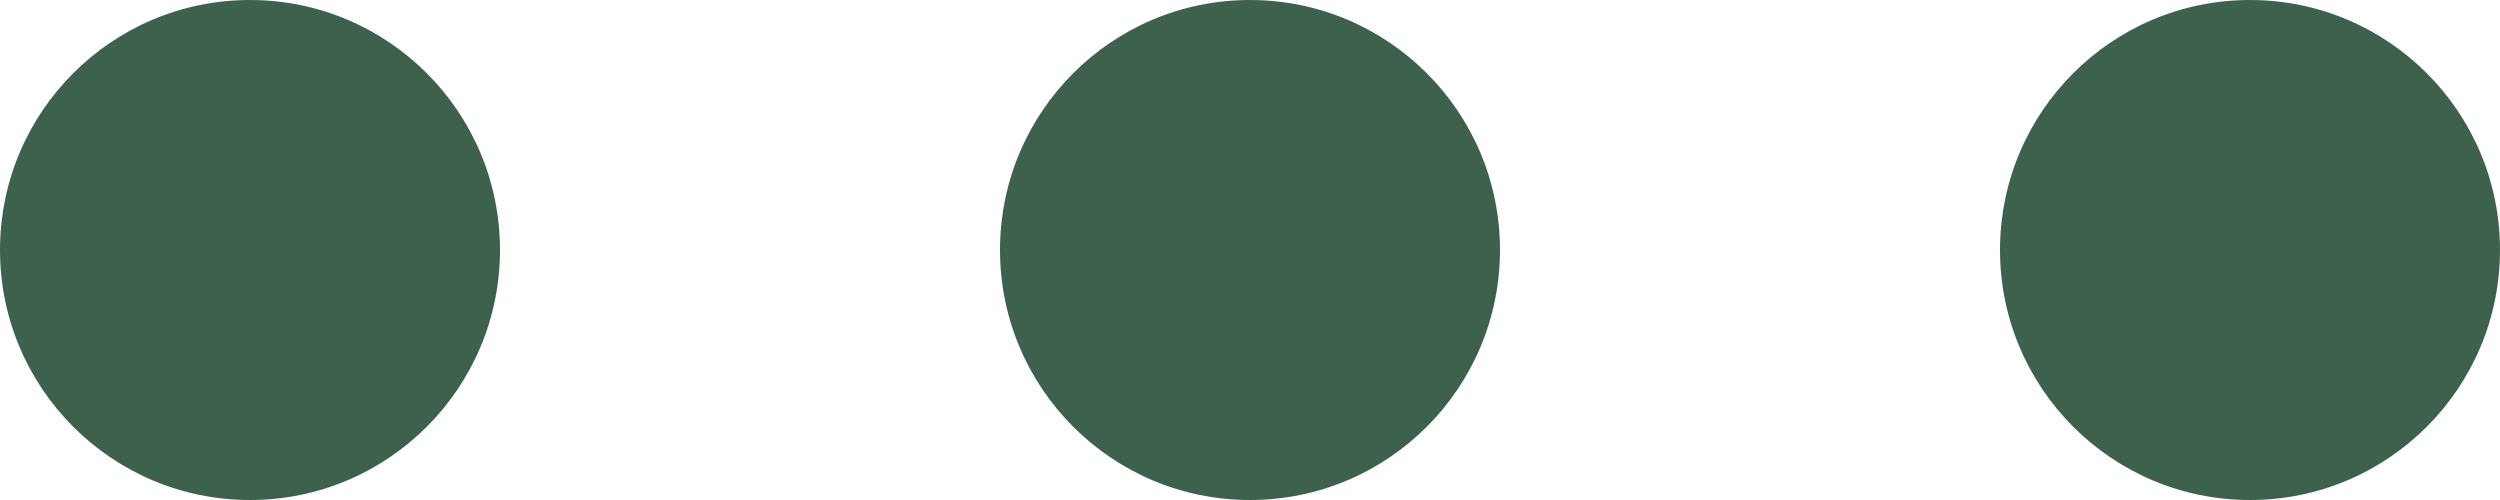
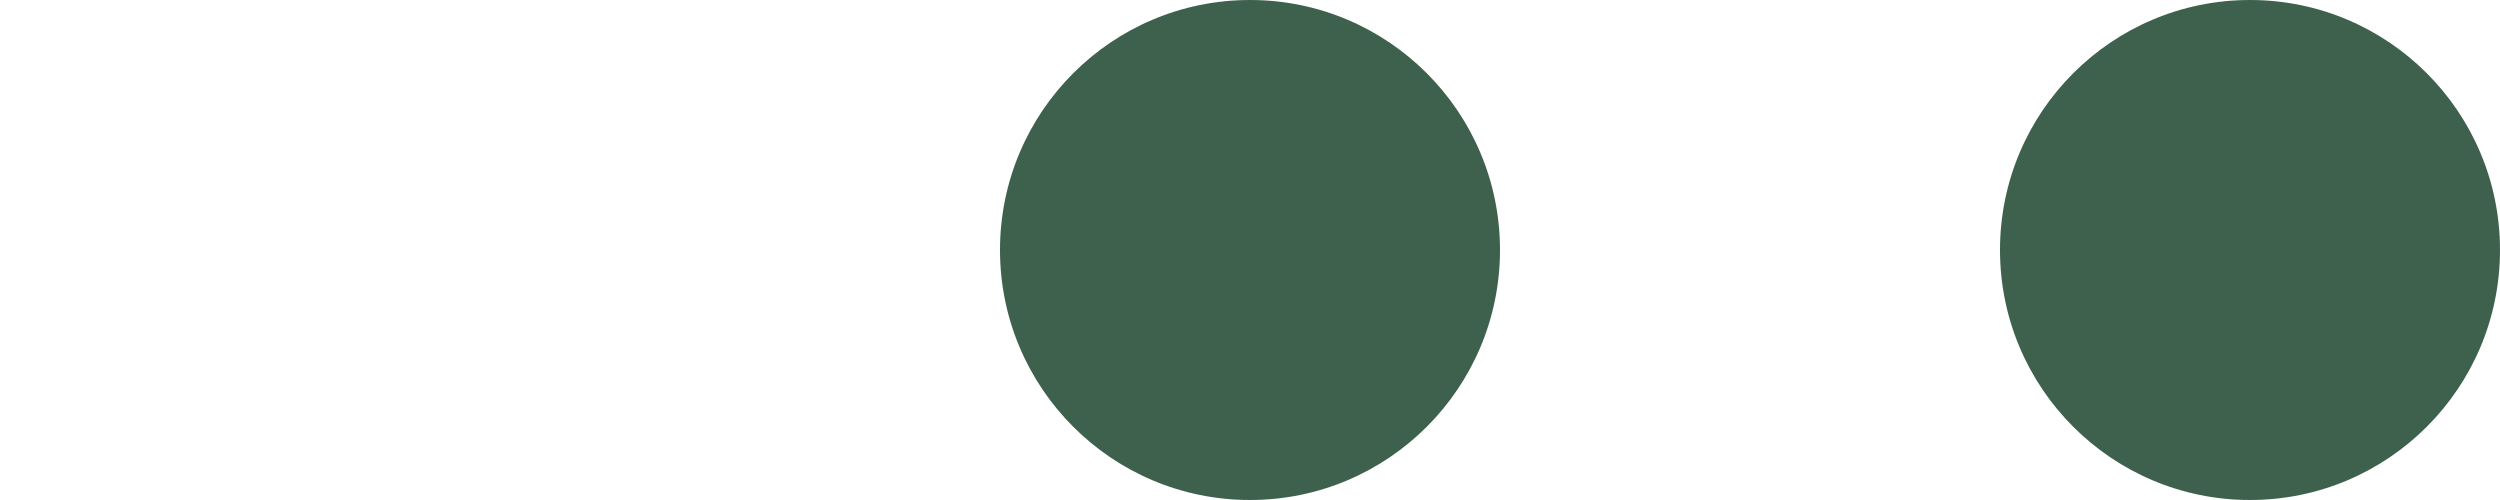
<svg xmlns="http://www.w3.org/2000/svg" width="30" height="6" viewBox="0 0 30 6">
  <g id="グループ_8553" data-name="グループ 8553" transform="translate(-1291 -35)">
-     <circle id="楕円形_1" data-name="楕円形 1" cx="3" cy="3" r="3" transform="translate(1291 35)" fill="#3e614d" />
    <circle id="楕円形_2" data-name="楕円形 2" cx="3" cy="3" r="3" transform="translate(1303 35)" fill="#3e614d" />
    <circle id="楕円形_3" data-name="楕円形 3" cx="3" cy="3" r="3" transform="translate(1315 35)" fill="#3e614d" />
  </g>
</svg>